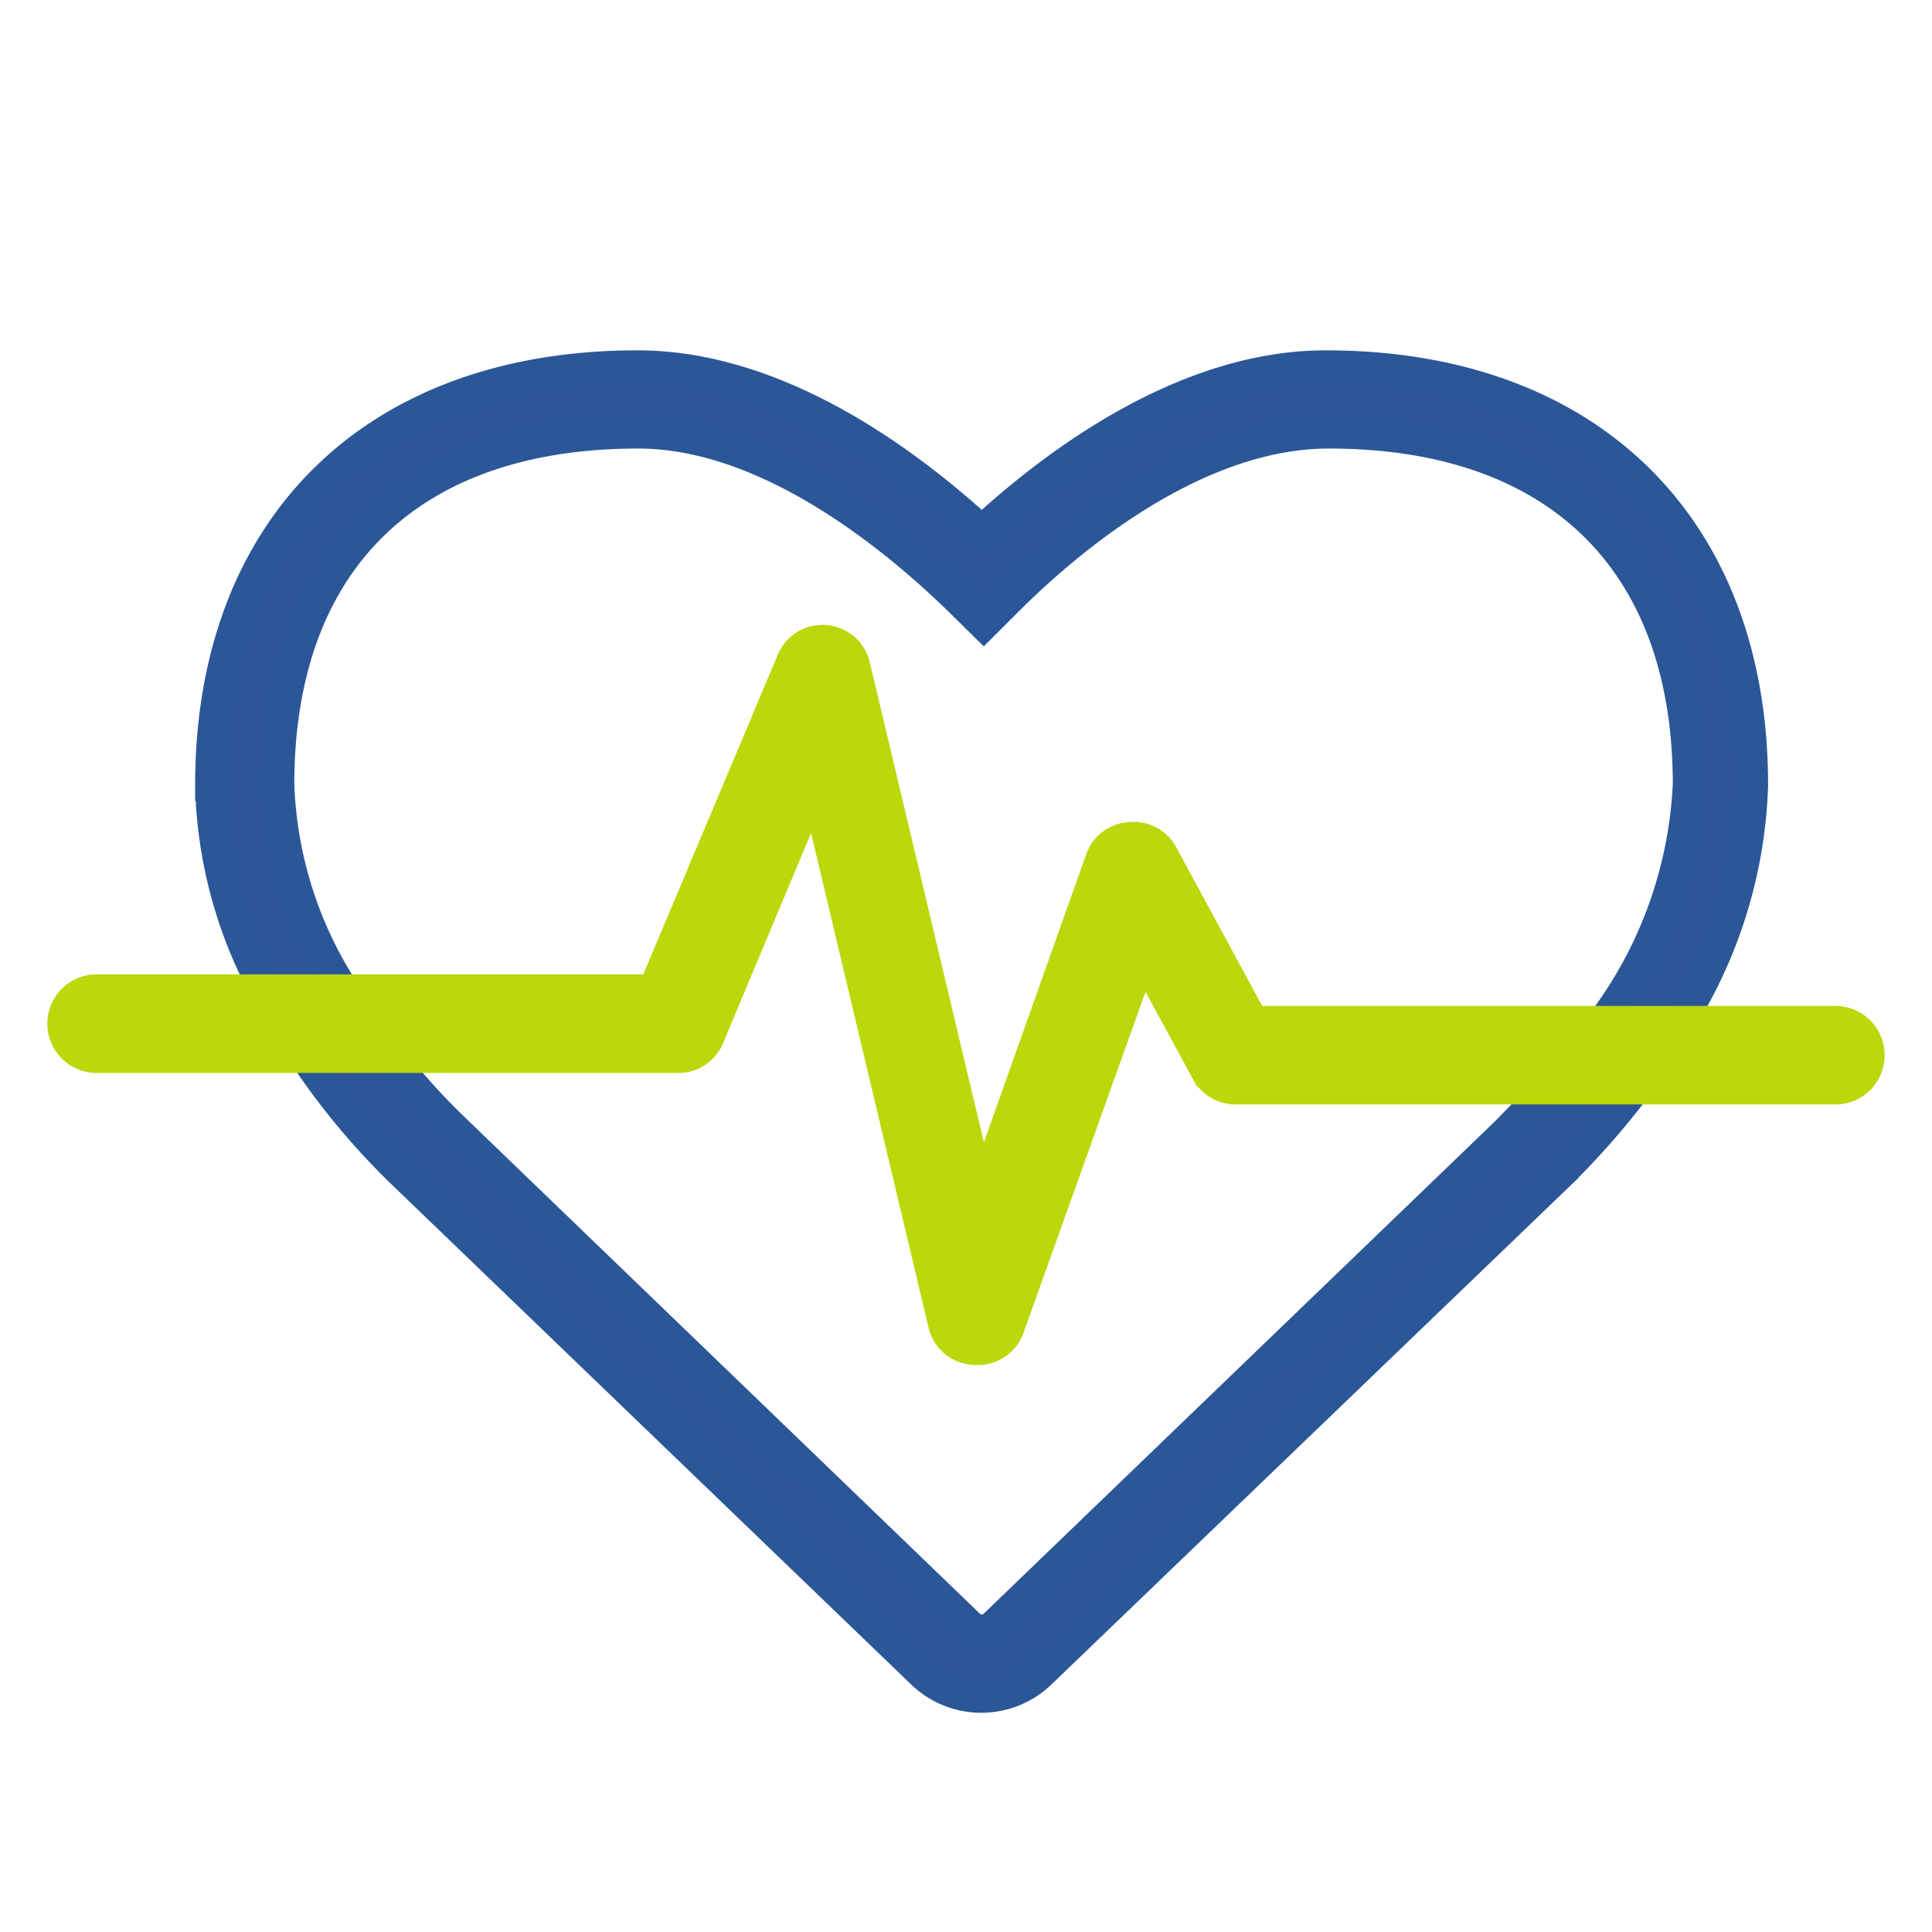
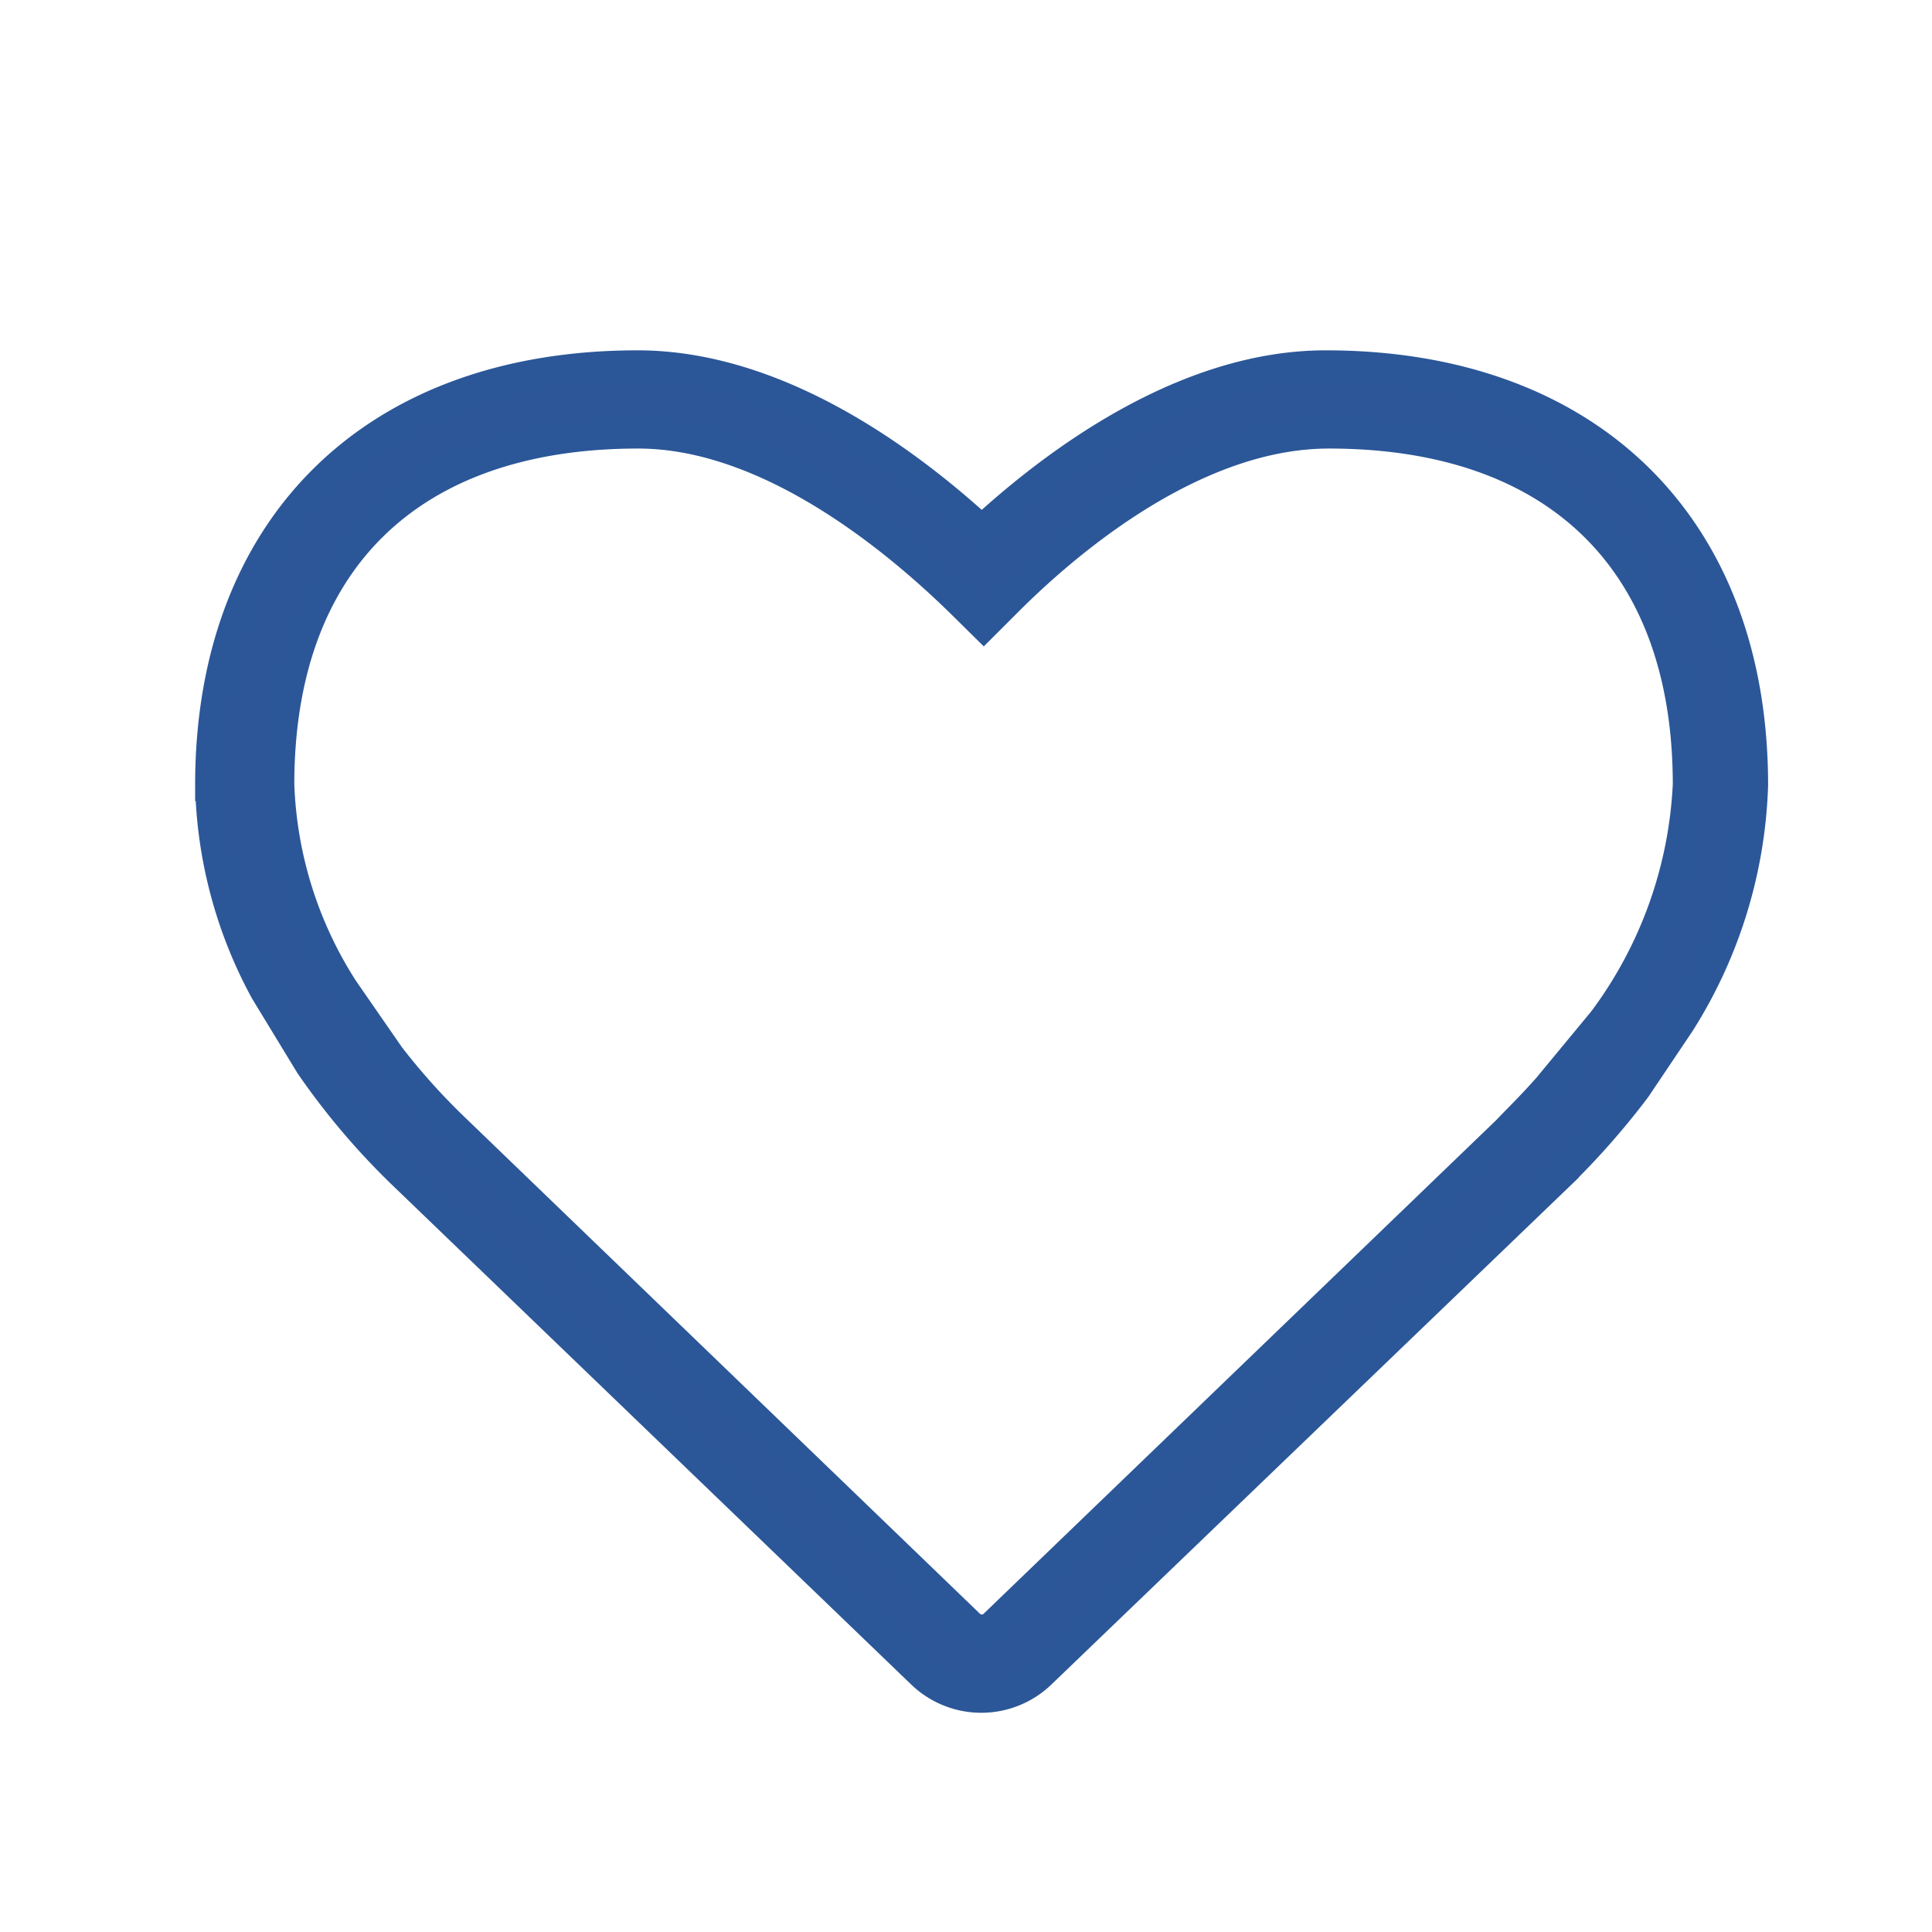
<svg xmlns="http://www.w3.org/2000/svg" id="Layer_1" data-name="Layer 1" viewBox="0 0 60 60">
  <defs>
    <style>.cls-1{fill:#2c5697;stroke:#2b5798;}.cls-1,.cls-2{stroke-miterlimit:10;}.cls-2{fill:#bad80a;stroke:#bad80a;}</style>
  </defs>
  <path class="cls-1" d="M52.15,31.74a14.61,14.61,0,0,0,2.26-7.36c0-8-5.07-13-13.24-13-4.32,0-8.32,2.95-10.68,5.13-2.37-2.18-6.37-5.13-10.69-5.13-8.17,0-13.24,5-13.24,13a13.94,13.94,0,0,0,1.7,6.38l1.4,2.3a22.26,22.26,0,0,0,3,3.51L28.63,51.94a2.64,2.64,0,0,0,3.69,0l16-15.38a24,24,0,0,0,2.46-2.78Zm-41.51-1a12.58,12.58,0,0,1-2-6.38c0-6.94,4.07-10.93,11.18-10.93,4.06,0,8,3.27,10,5.22l.73.72.72-.72c2-2,5.9-5.22,10-5.22,7.11,0,11.18,4,11.18,10.93a13.32,13.32,0,0,1-2.64,7.36L48.09,33.8c-.52.59-1,1.05-1.27,1.34L30.88,50.49a.58.58,0,0,1-.39.15.57.57,0,0,1-.41-.17l-16-15.42a20.48,20.48,0,0,1-2-2.23Z" />
-   <path class="cls-2" d="M11.9,32.82H21a1,1,0,0,0,1-.63l3.32-7.93,4,16.84a1,1,0,0,0,.95.79h.05a1,1,0,0,0,1-.68l4.16-11.63,2,3.68a1,1,0,0,0,.9.54H57a1,1,0,1,0,0-2.06H38.9l-2.8-5.17a1,1,0,0,0-1-.54,1,1,0,0,0-.9.68L30.46,37.24,26.53,20.7a1,1,0,0,0-.92-.79,1,1,0,0,0-1,.63L20.31,30.76H3a1,1,0,1,0,0,2.06H11.9Z" />
</svg>